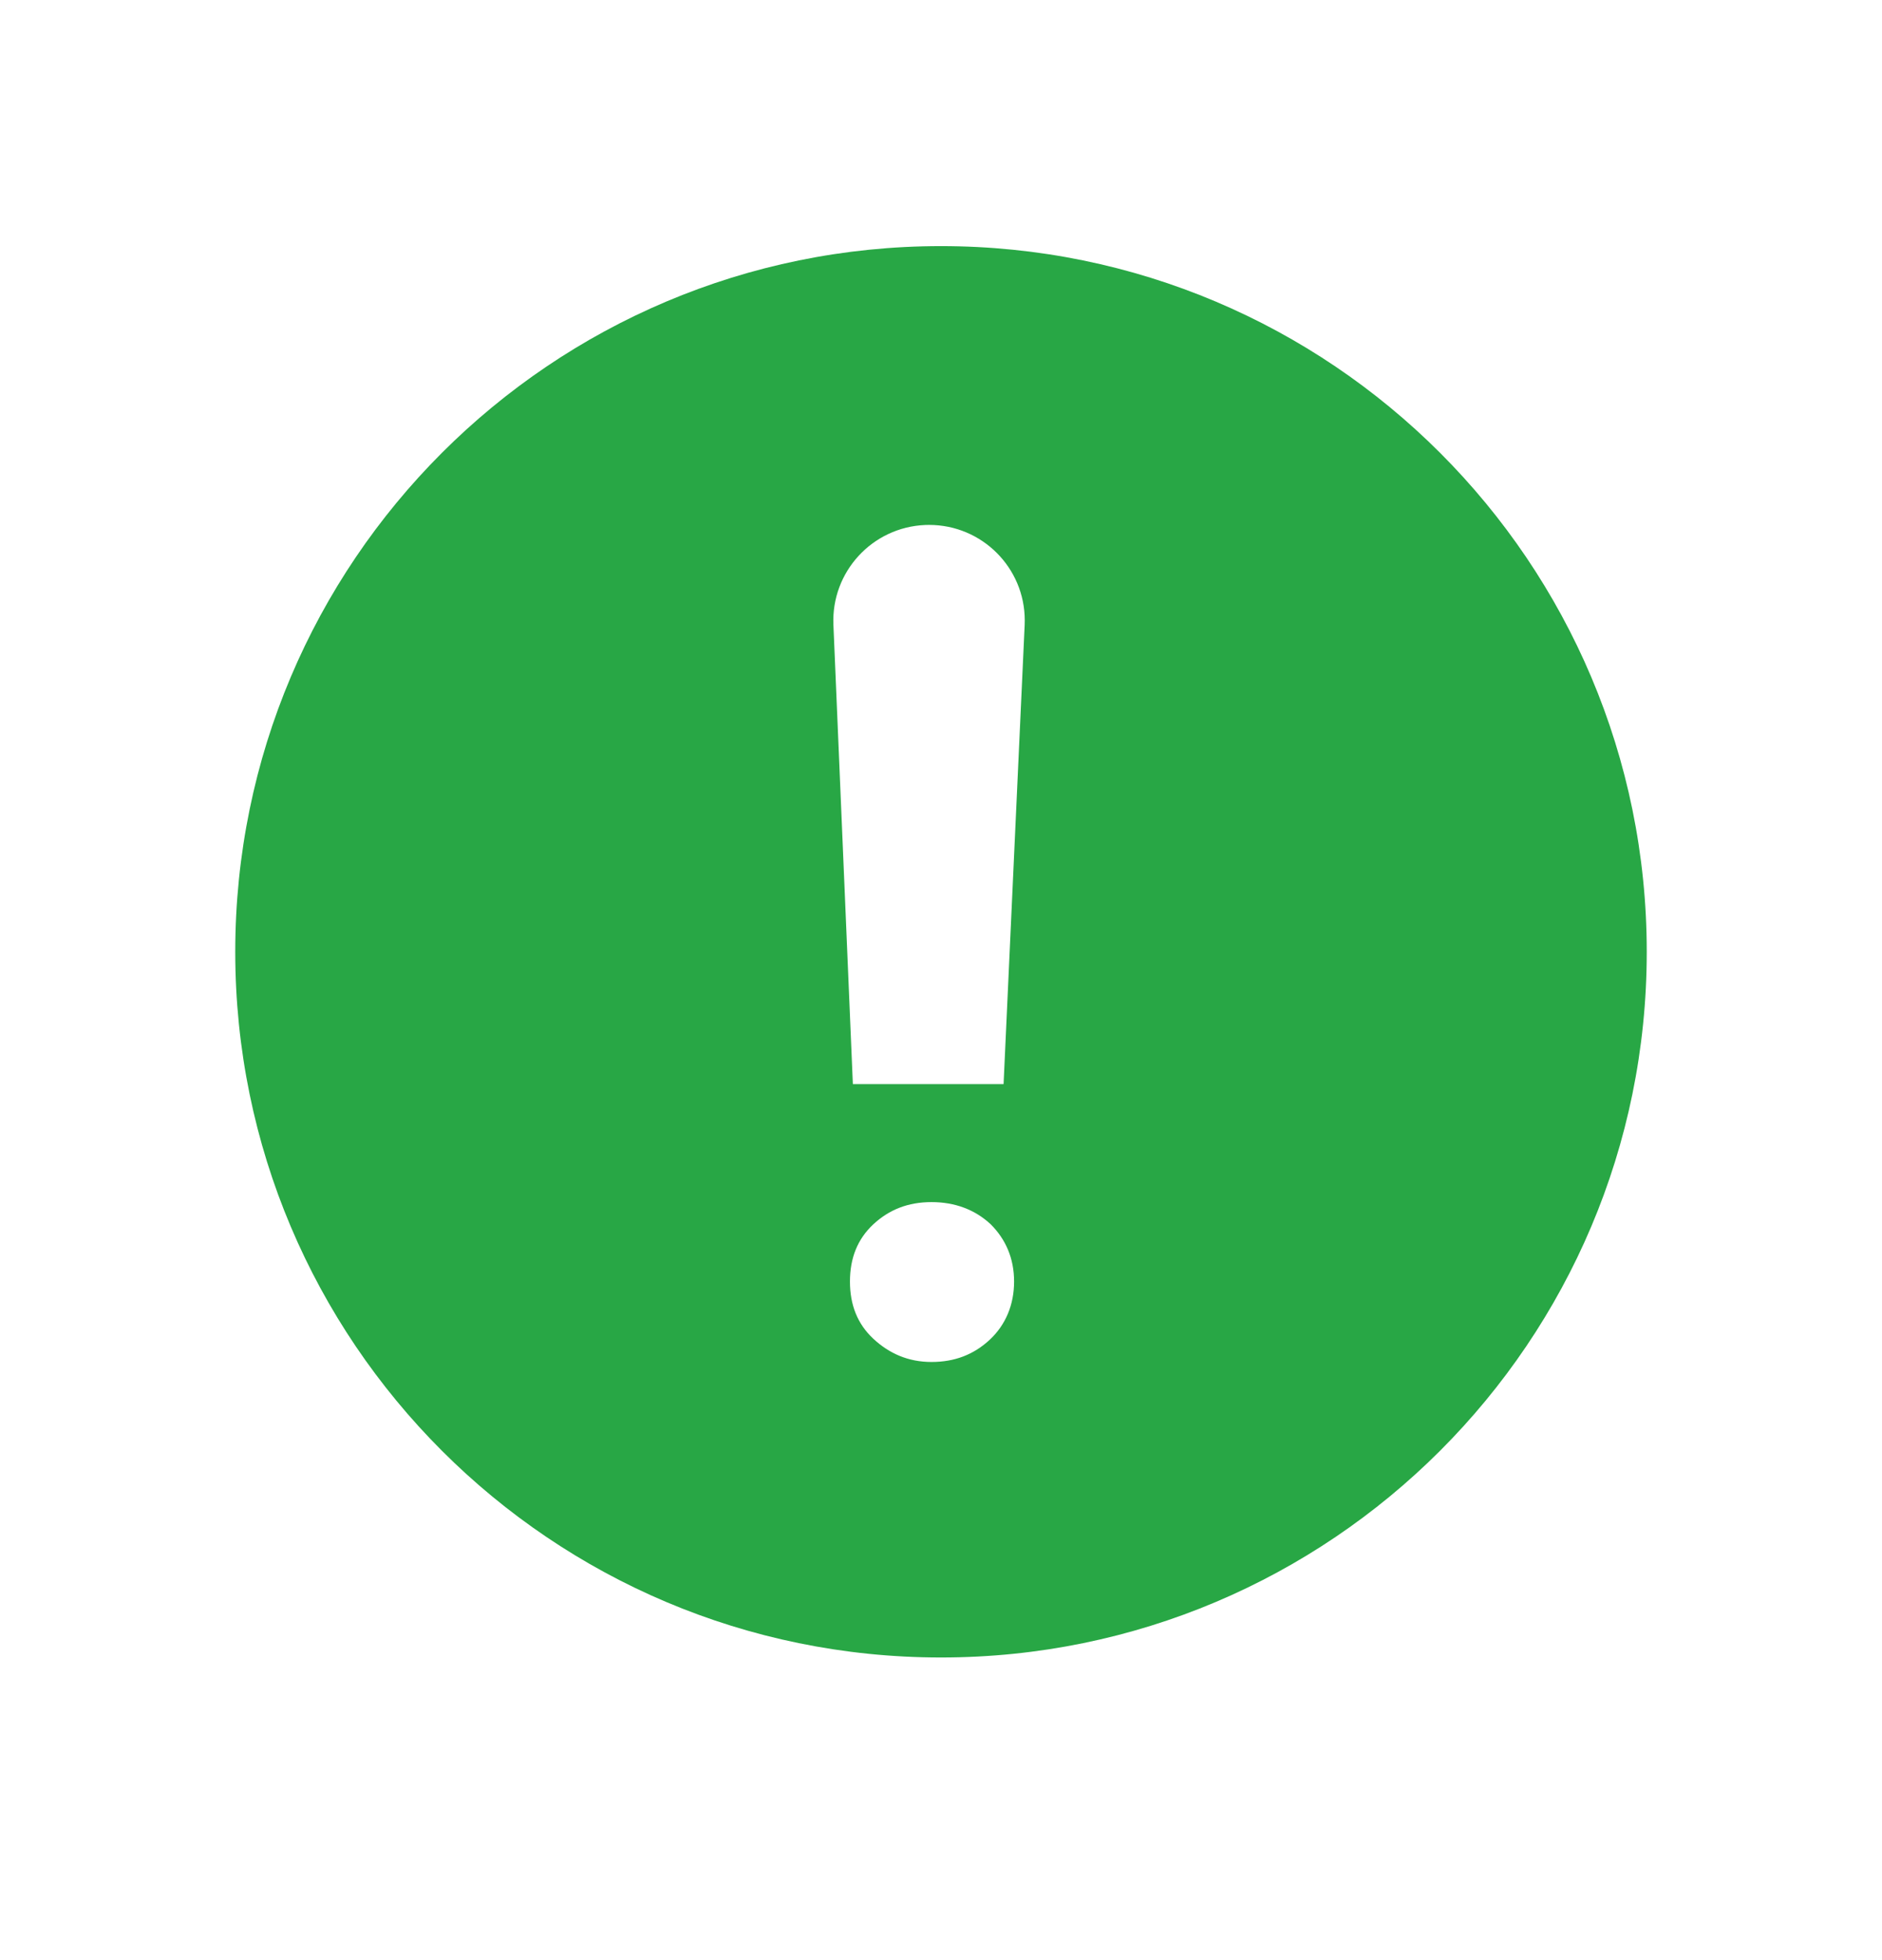
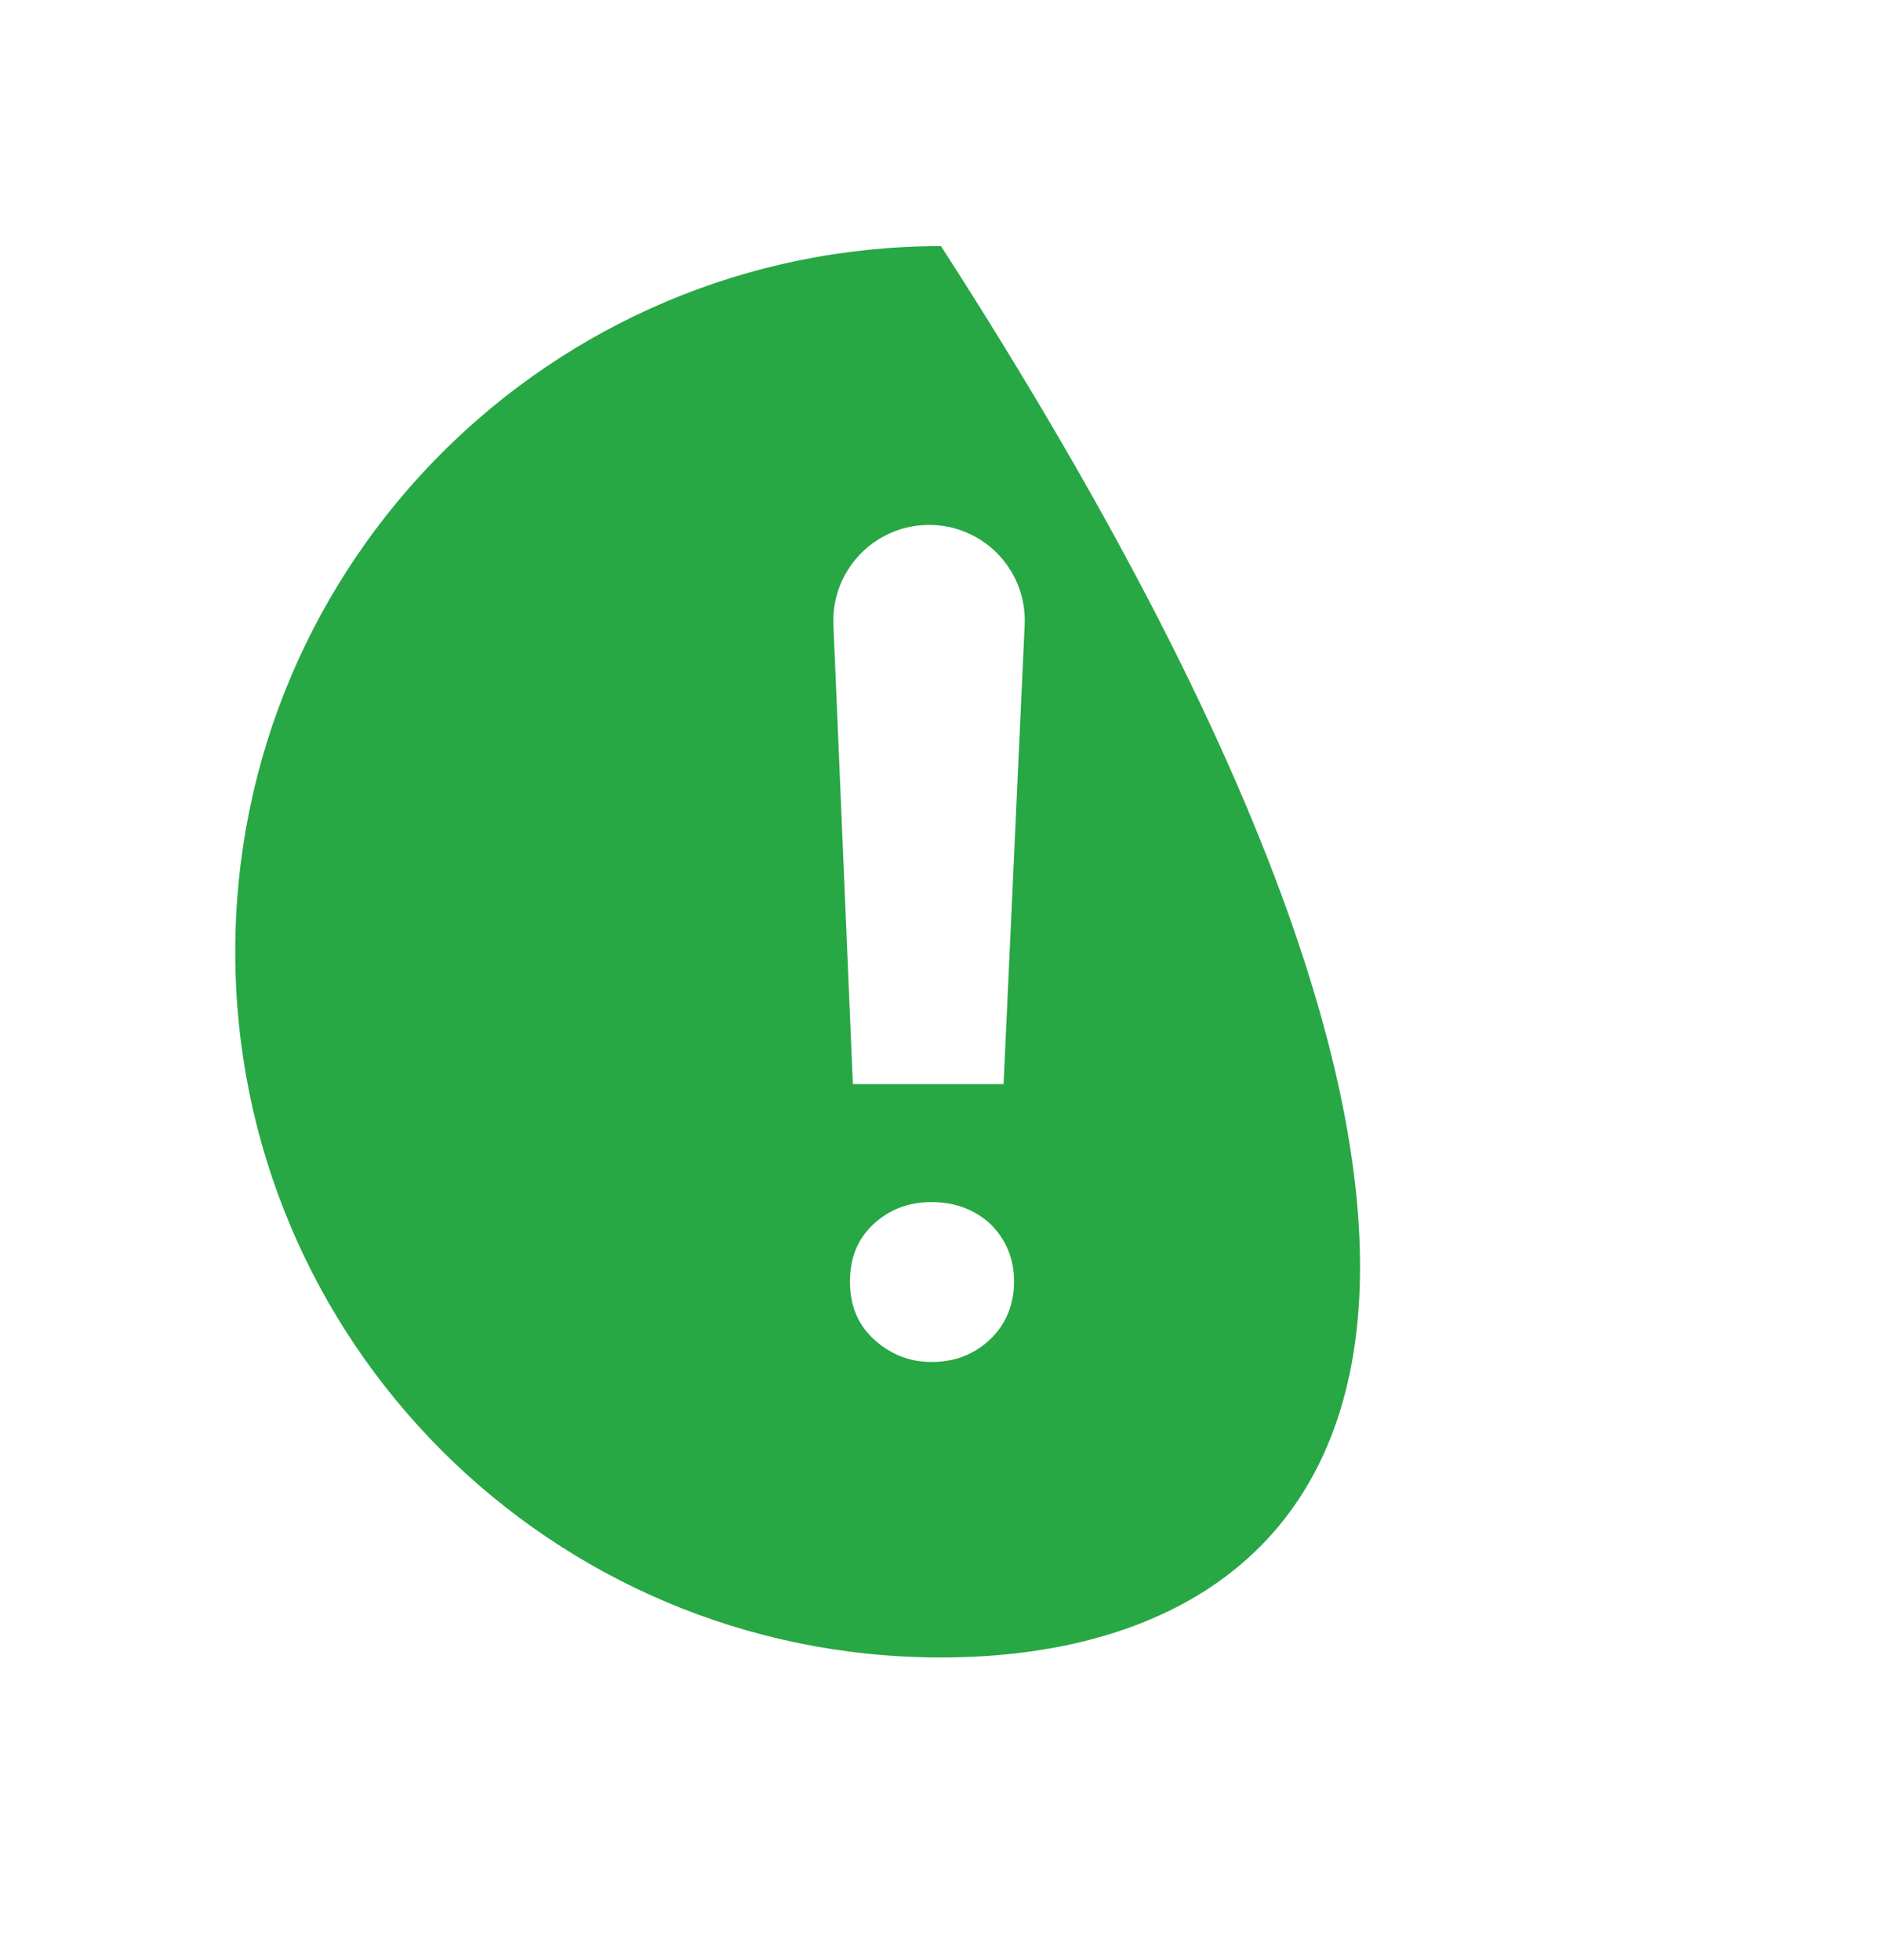
<svg xmlns="http://www.w3.org/2000/svg" width="24" height="25" viewBox="0 0 24 25" fill="none">
-   <path d="M12 3.139C16.971 3.139 21 7.169 21 12.14C21 17.11 16.971 21.14 12 21.14C7.029 21.14 3 17.11 3 12.14C3 7.169 7.029 3.139 12 3.139ZM11.879 15.332C11.582 15.332 11.339 15.427 11.136 15.616C10.934 15.805 10.839 16.048 10.839 16.345C10.839 16.642 10.934 16.885 11.136 17.074C11.339 17.263 11.582 17.371 11.879 17.371C12.176 17.371 12.419 17.276 12.622 17.087C12.824 16.898 12.932 16.642 12.932 16.345C12.932 16.048 12.824 15.805 12.635 15.616C12.433 15.427 12.176 15.332 11.879 15.332ZM11.849 6.695C11.832 6.695 11.815 6.695 11.798 6.696C11.123 6.724 10.599 7.294 10.628 7.969L10.876 13.827H12.798L13.067 7.969C13.068 7.95 13.068 7.931 13.068 7.913C13.068 7.24 12.522 6.695 11.849 6.695Z" fill="#28A745" />
+   <path d="M12 3.139C21 17.11 16.971 21.14 12 21.14C7.029 21.14 3 17.11 3 12.14C3 7.169 7.029 3.139 12 3.139ZM11.879 15.332C11.582 15.332 11.339 15.427 11.136 15.616C10.934 15.805 10.839 16.048 10.839 16.345C10.839 16.642 10.934 16.885 11.136 17.074C11.339 17.263 11.582 17.371 11.879 17.371C12.176 17.371 12.419 17.276 12.622 17.087C12.824 16.898 12.932 16.642 12.932 16.345C12.932 16.048 12.824 15.805 12.635 15.616C12.433 15.427 12.176 15.332 11.879 15.332ZM11.849 6.695C11.832 6.695 11.815 6.695 11.798 6.696C11.123 6.724 10.599 7.294 10.628 7.969L10.876 13.827H12.798L13.067 7.969C13.068 7.95 13.068 7.931 13.068 7.913C13.068 7.24 12.522 6.695 11.849 6.695Z" fill="#28A745" />
</svg>